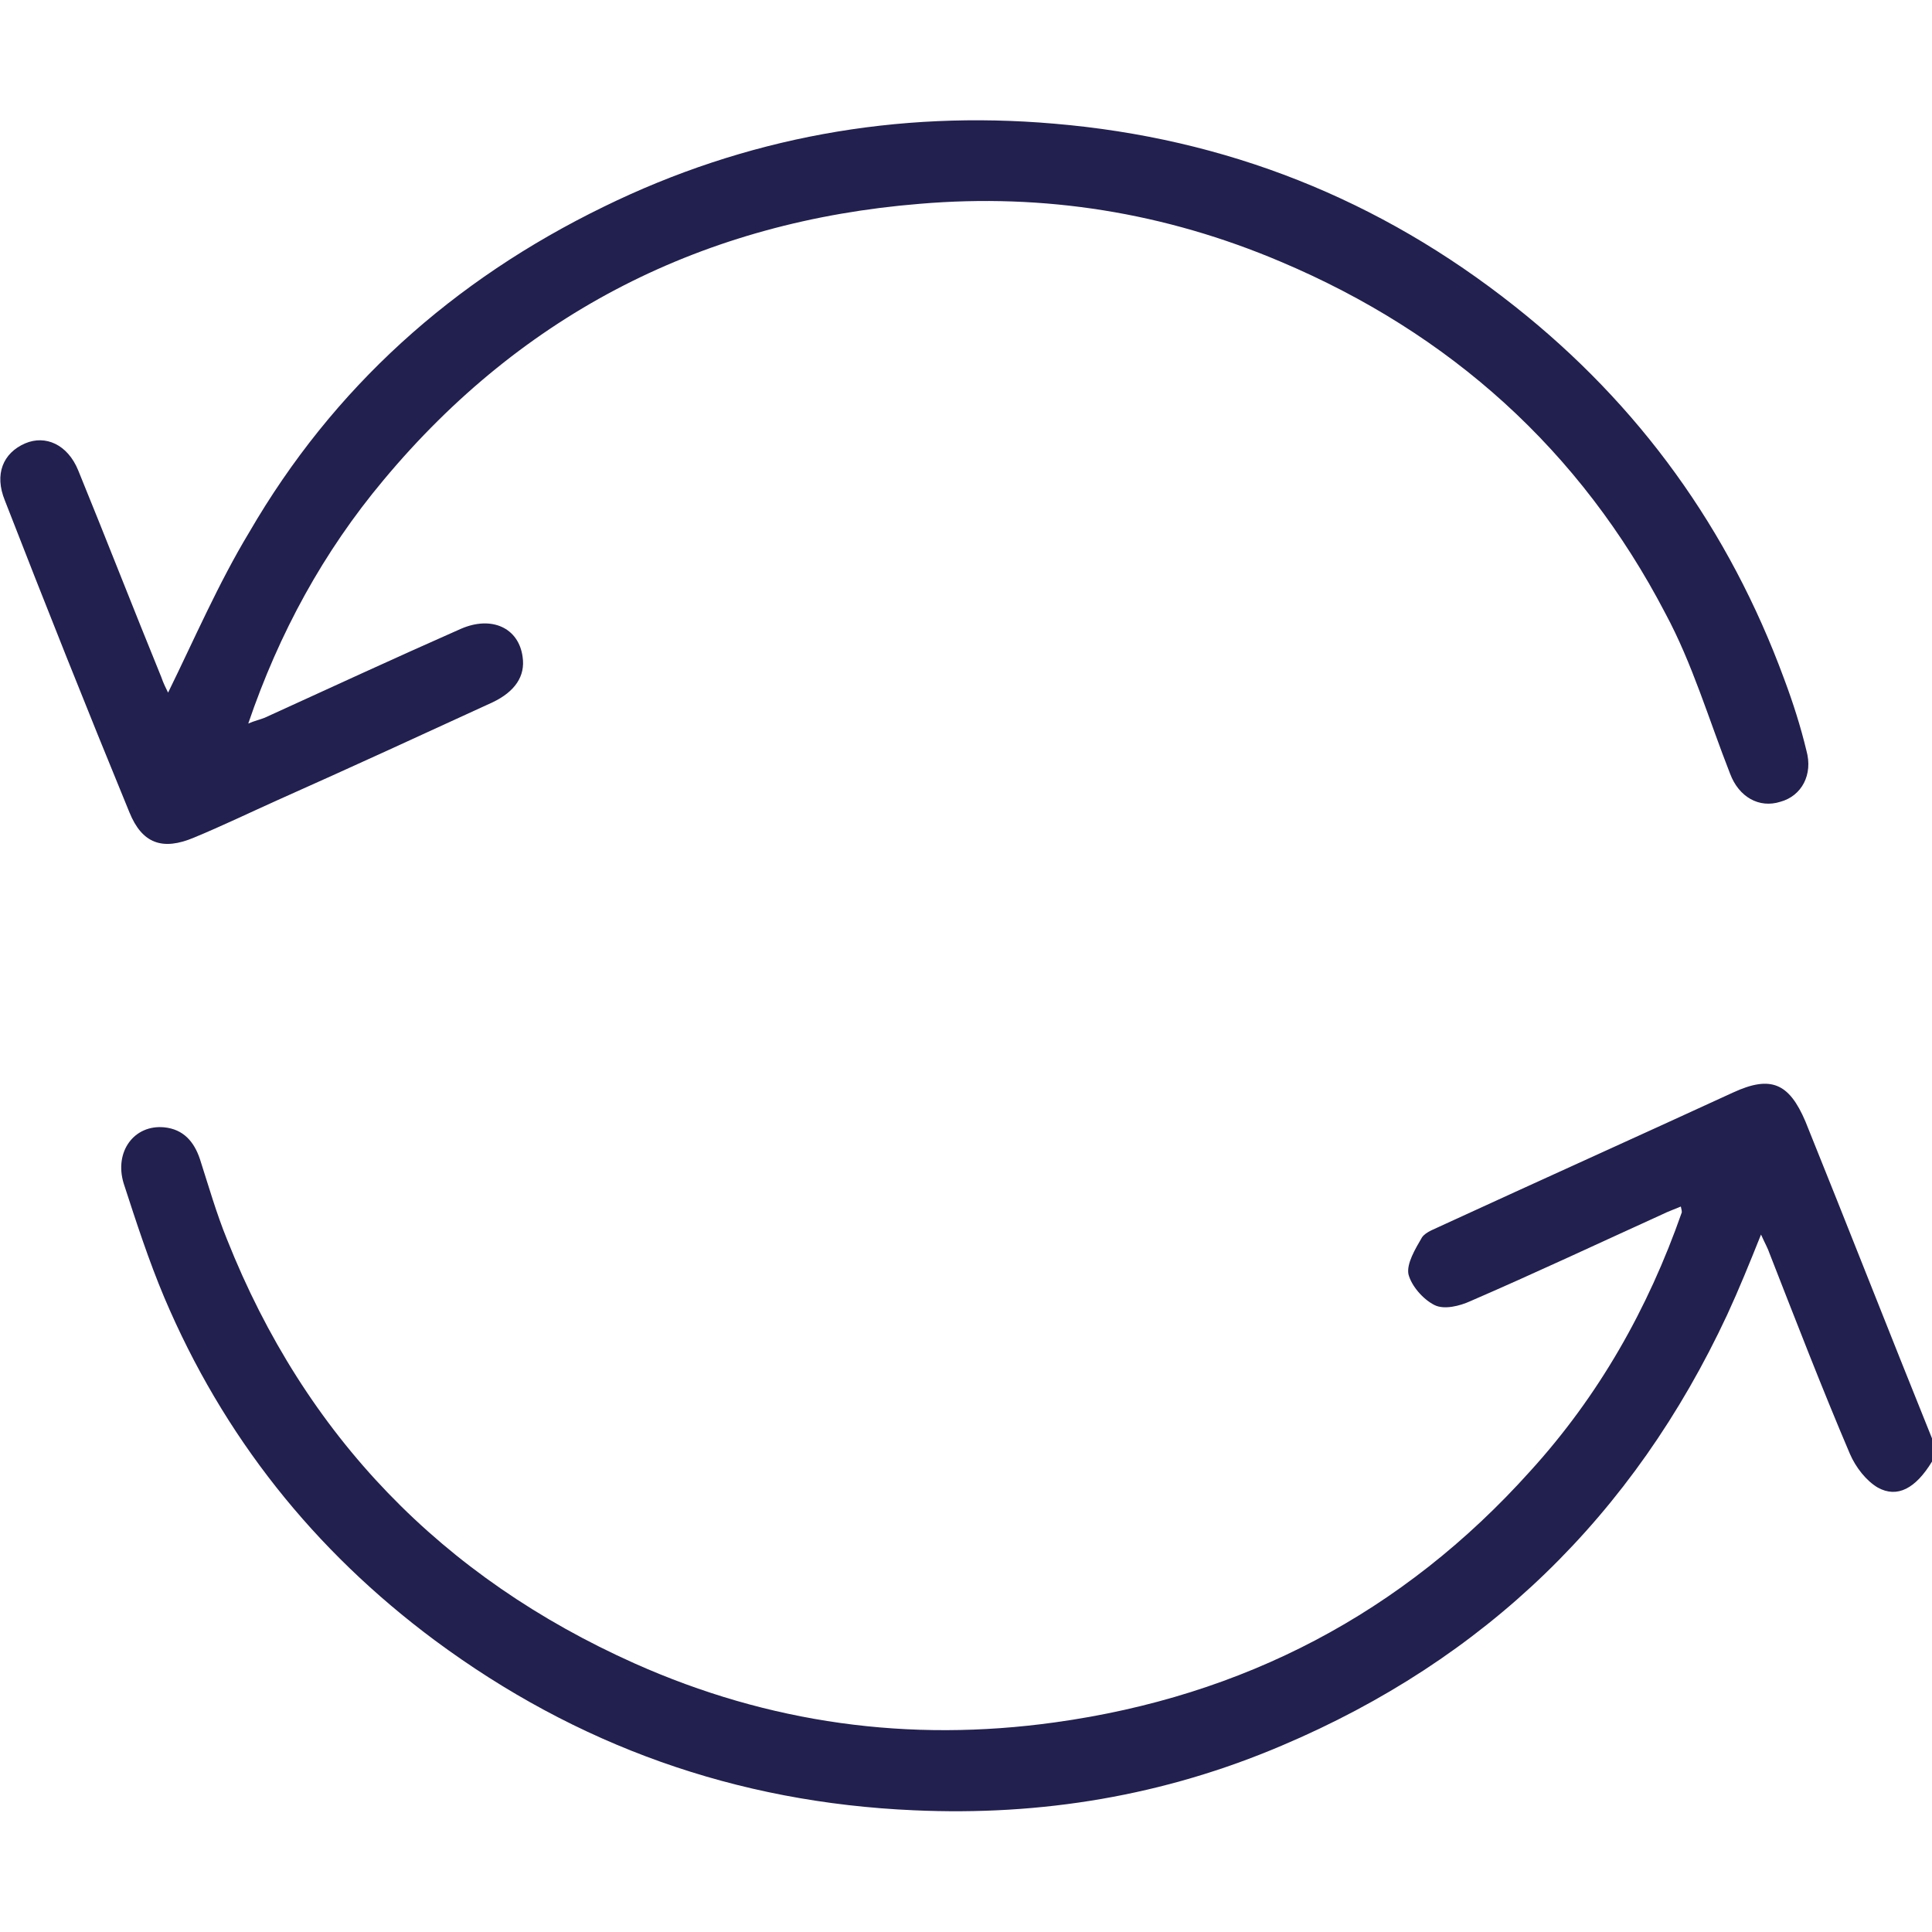
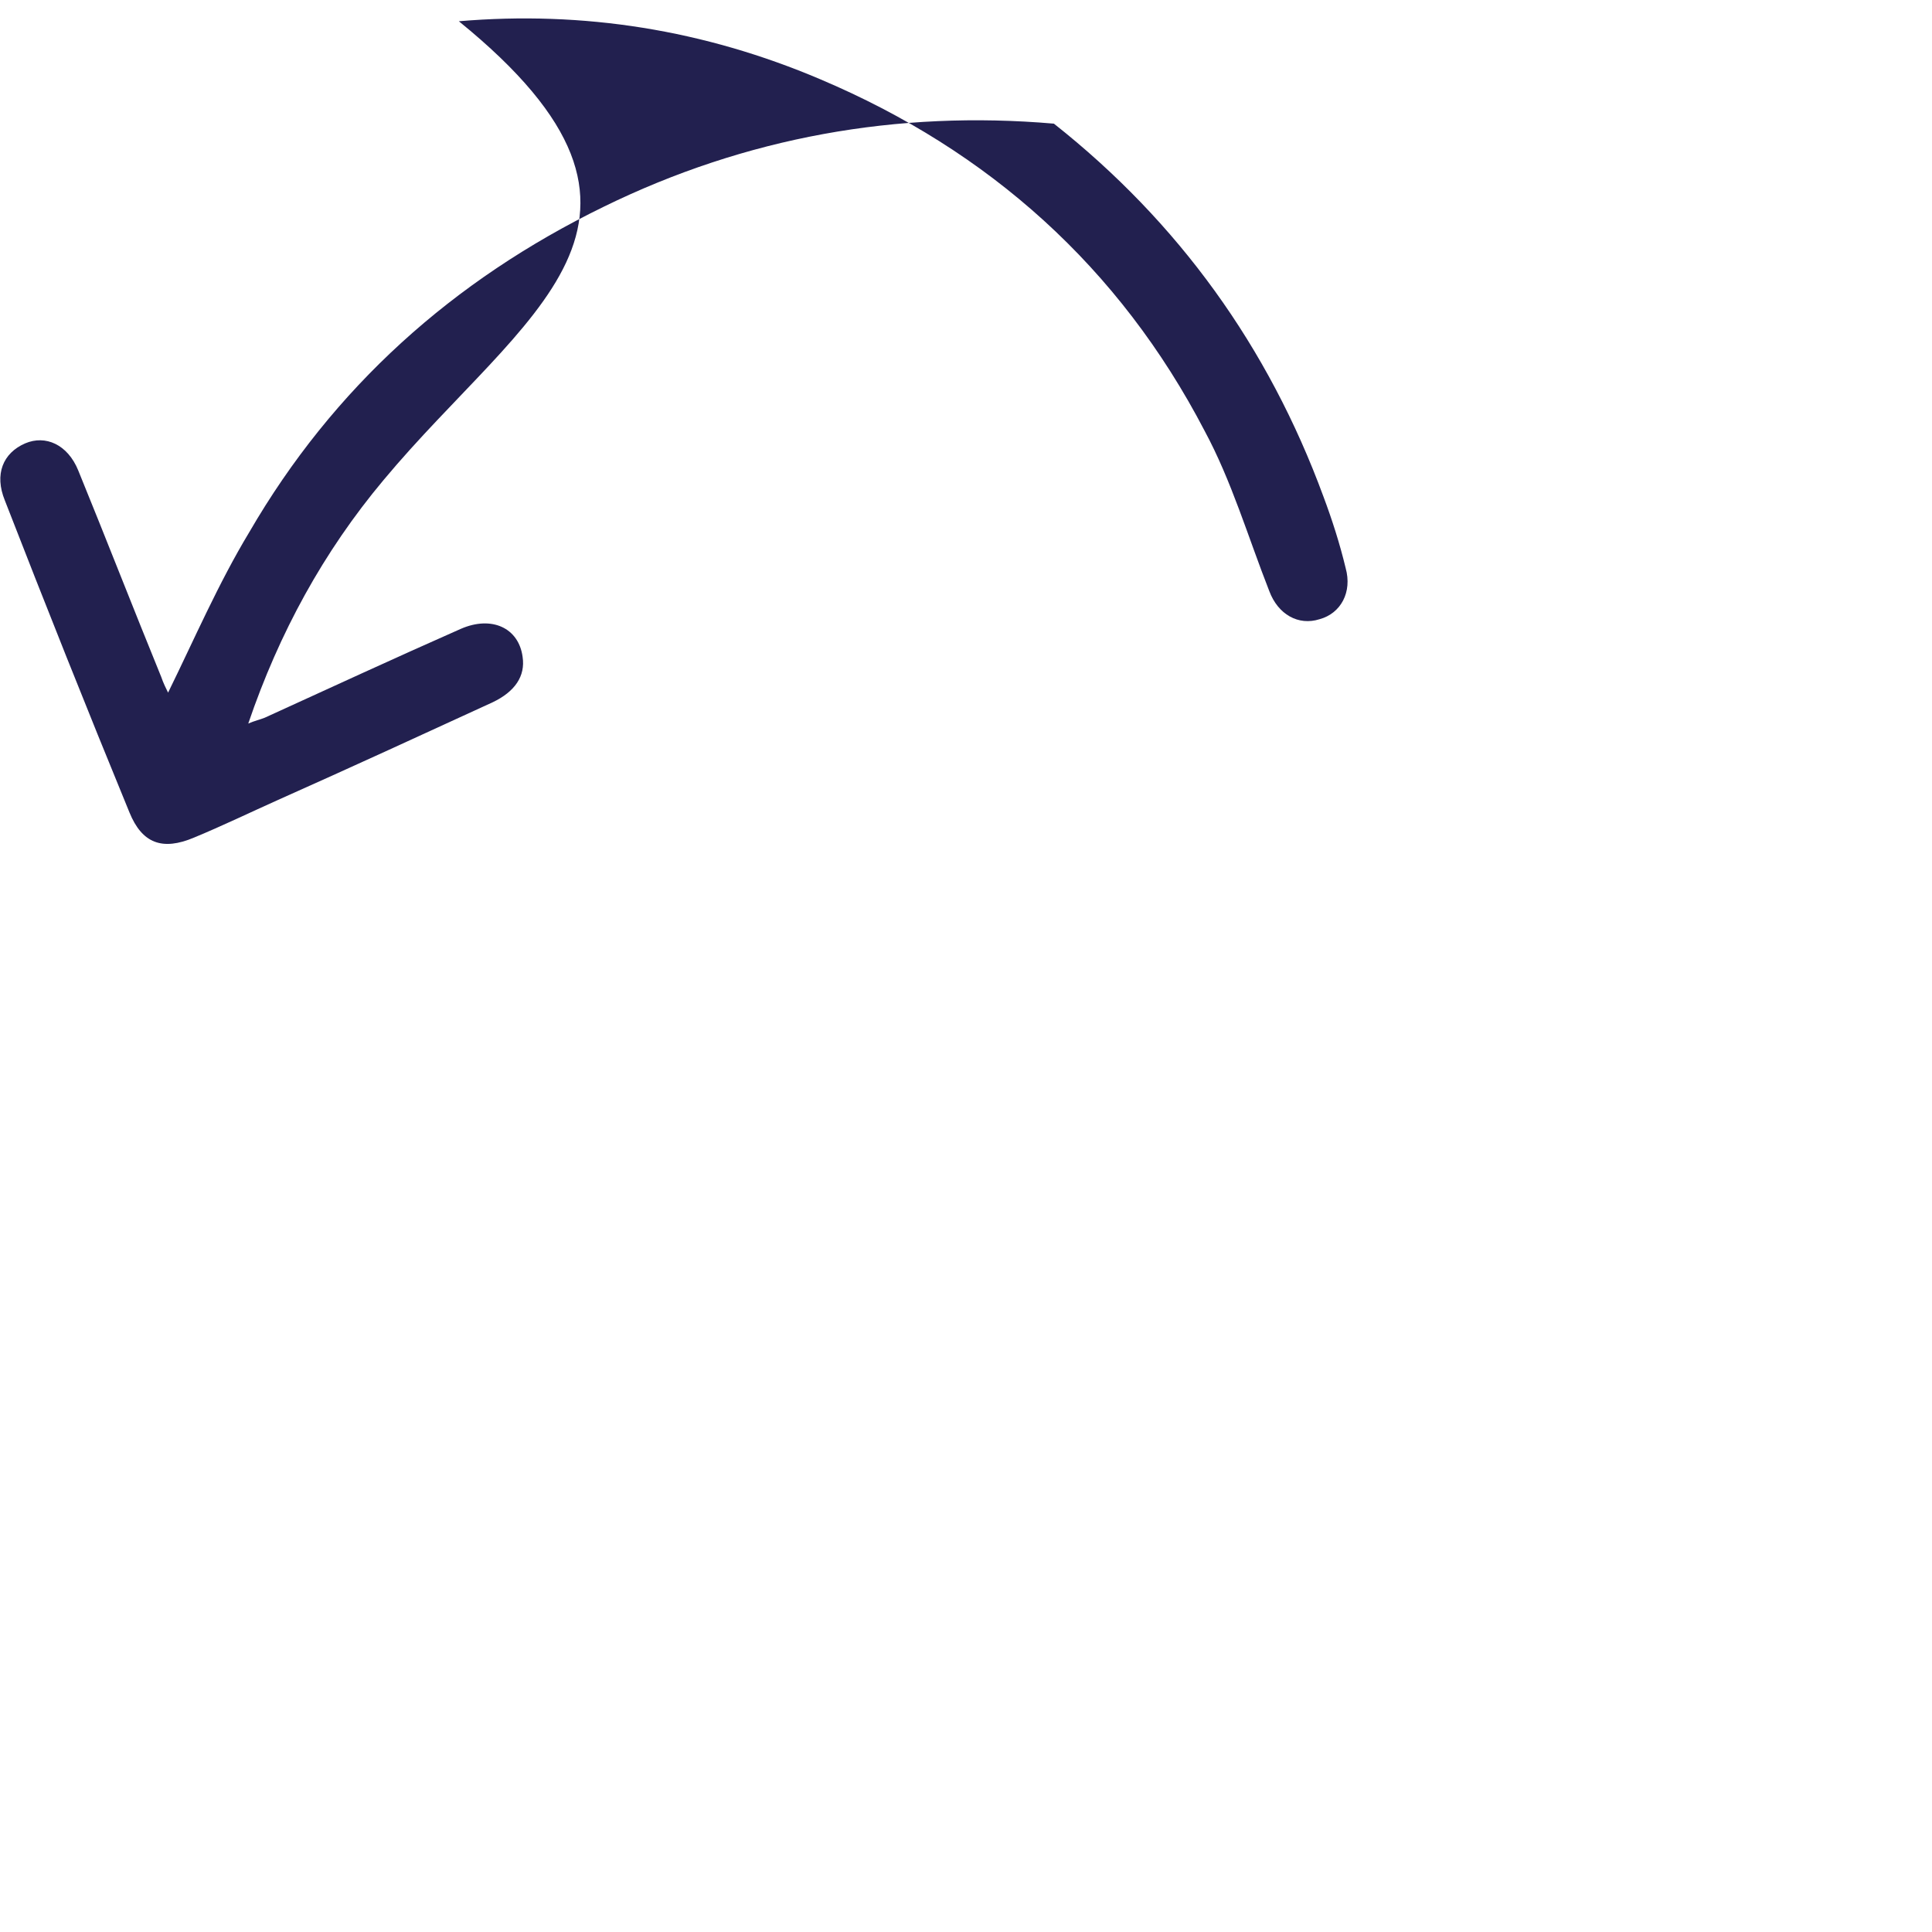
<svg xmlns="http://www.w3.org/2000/svg" version="1.1" id="Layer_1" x="0px" y="0px" viewBox="0 0 200 200" style="enable-background:new 0 0 200 200;" xml:space="preserve">
  <style type="text/css">
	.st0{fill:#22204F;}
</style>
  <g>
-     <path class="st0" d="M200,151.3c-1.7,2.8-3.6,3.8-5.6,2.7c-1.2-0.7-2.3-2.1-2.9-3.5c-2.9-6.8-5.6-13.8-8.3-20.7   c-0.2-0.6-0.5-1.1-0.9-2c-1.2,3-2.3,5.7-3.5,8.3c-9.7,20.8-25.1,35.7-46.1,44.6c-12.2,5.2-24.9,7.3-38.1,6.7   c-18.4-0.8-34.9-6.7-49.6-17.6c-12.5-9.3-21.9-21.1-28-35.5c-1.6-3.8-2.9-7.8-4.2-11.8c-1-3.3,1.1-6.1,4.2-5.8   c2,0.2,3.1,1.5,3.7,3.3c0.9,2.8,1.7,5.6,2.8,8.3c8.1,20.4,22.3,35,42.2,43.9c13.9,6.2,28.4,8.2,43.5,6.1c19.5-2.7,36-11.3,49.2-26   c7.1-7.8,12.2-16.8,15.7-26.8c0-0.1,0-0.2-0.1-0.6c-0.7,0.3-1.3,0.5-1.9,0.8c-6.6,3-13.2,6.1-19.9,9c-1.1,0.5-2.7,0.9-3.7,0.4   c-1.2-0.6-2.4-2-2.7-3.2c-0.2-1.1,0.7-2.6,1.4-3.8c0.4-0.6,1.4-0.9,2.2-1.3c10-4.6,20-9.1,30-13.7c3.9-1.8,5.8-1,7.5,3   c4.4,10.9,8.7,21.9,13.1,32.8C200,150,200,150.7,200,151.3z" />
-     <path class="st0" d="M17.4,71.7c2.7-5.5,5.2-11.3,8.4-16.6C34.5,40.1,46.9,29,62.5,21.4c14.7-7.2,30.4-10,46.6-8.6   c17.8,1.5,33.7,7.8,47.7,18.9c12.9,10.2,22.2,23.1,27.9,38.6c0.9,2.4,1.7,4.9,2.3,7.4c0.7,2.5-0.5,4.7-2.7,5.3   c-2.2,0.7-4.3-0.5-5.2-2.9c-2.2-5.6-3.9-11.4-6.7-16.6c-8.8-16.9-22.3-29-39.8-36.4c-12-5.1-24.5-7.1-37.4-6   C73,22.9,54.2,32.3,39.7,49.7c-6.2,7.4-10.8,15.8-14,25.2c0.7-0.3,1.2-0.4,1.7-0.6c6.8-3.1,13.5-6.2,20.3-9.2   c3.2-1.4,6-0.1,6.4,2.9c0.3,2-0.8,3.6-3.1,4.7c-7.4,3.4-14.8,6.8-22.2,10.1c-2.9,1.3-5.8,2.7-8.7,3.9c-3.3,1.4-5.4,0.6-6.7-2.6   C9,73.4,4.7,62.6,0.5,51.8c-1.1-2.7-0.2-4.9,2.1-5.9C4.7,45,7,46,8.1,48.7c2.9,7.1,5.7,14.3,8.6,21.4   C16.9,70.7,17.2,71.3,17.4,71.7z" />
+     <path class="st0" d="M17.4,71.7c2.7-5.5,5.2-11.3,8.4-16.6C34.5,40.1,46.9,29,62.5,21.4c14.7-7.2,30.4-10,46.6-8.6   c12.9,10.2,22.2,23.1,27.9,38.6c0.9,2.4,1.7,4.9,2.3,7.4c0.7,2.5-0.5,4.7-2.7,5.3   c-2.2,0.7-4.3-0.5-5.2-2.9c-2.2-5.6-3.9-11.4-6.7-16.6c-8.8-16.9-22.3-29-39.8-36.4c-12-5.1-24.5-7.1-37.4-6   C73,22.9,54.2,32.3,39.7,49.7c-6.2,7.4-10.8,15.8-14,25.2c0.7-0.3,1.2-0.4,1.7-0.6c6.8-3.1,13.5-6.2,20.3-9.2   c3.2-1.4,6-0.1,6.4,2.9c0.3,2-0.8,3.6-3.1,4.7c-7.4,3.4-14.8,6.8-22.2,10.1c-2.9,1.3-5.8,2.7-8.7,3.9c-3.3,1.4-5.4,0.6-6.7-2.6   C9,73.4,4.7,62.6,0.5,51.8c-1.1-2.7-0.2-4.9,2.1-5.9C4.7,45,7,46,8.1,48.7c2.9,7.1,5.7,14.3,8.6,21.4   C16.9,70.7,17.2,71.3,17.4,71.7z" />
  </g>
</svg>